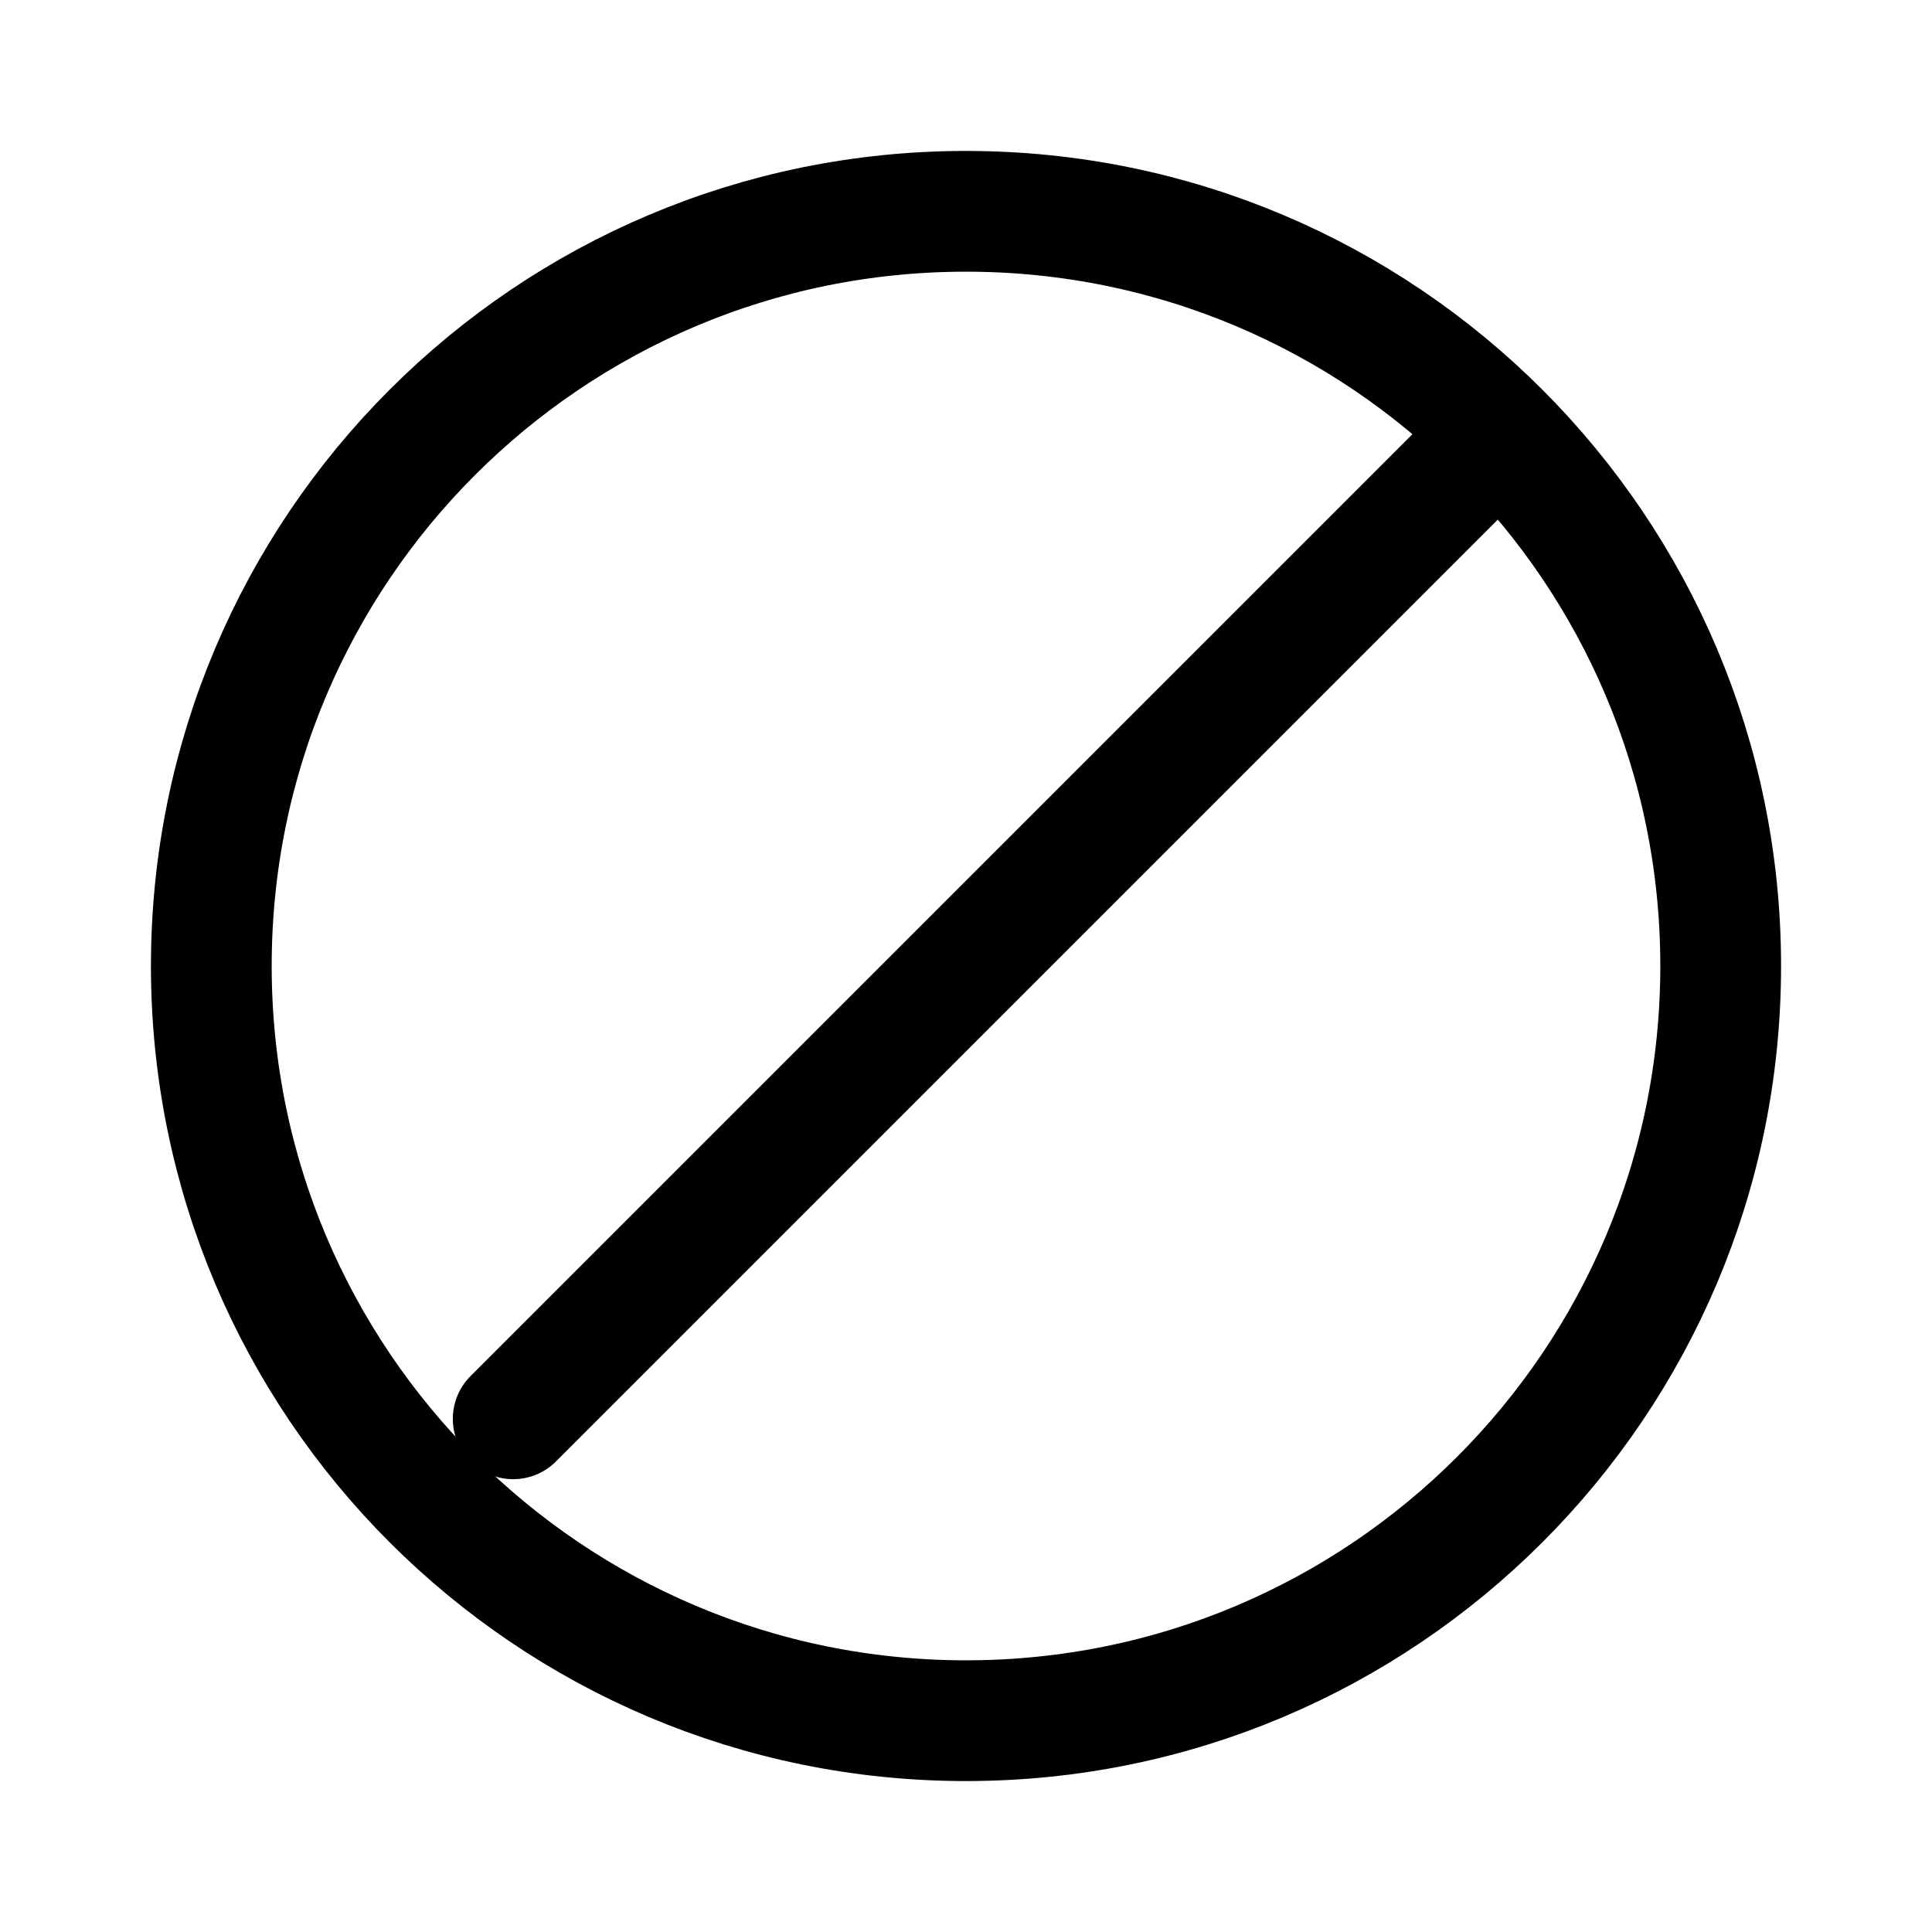
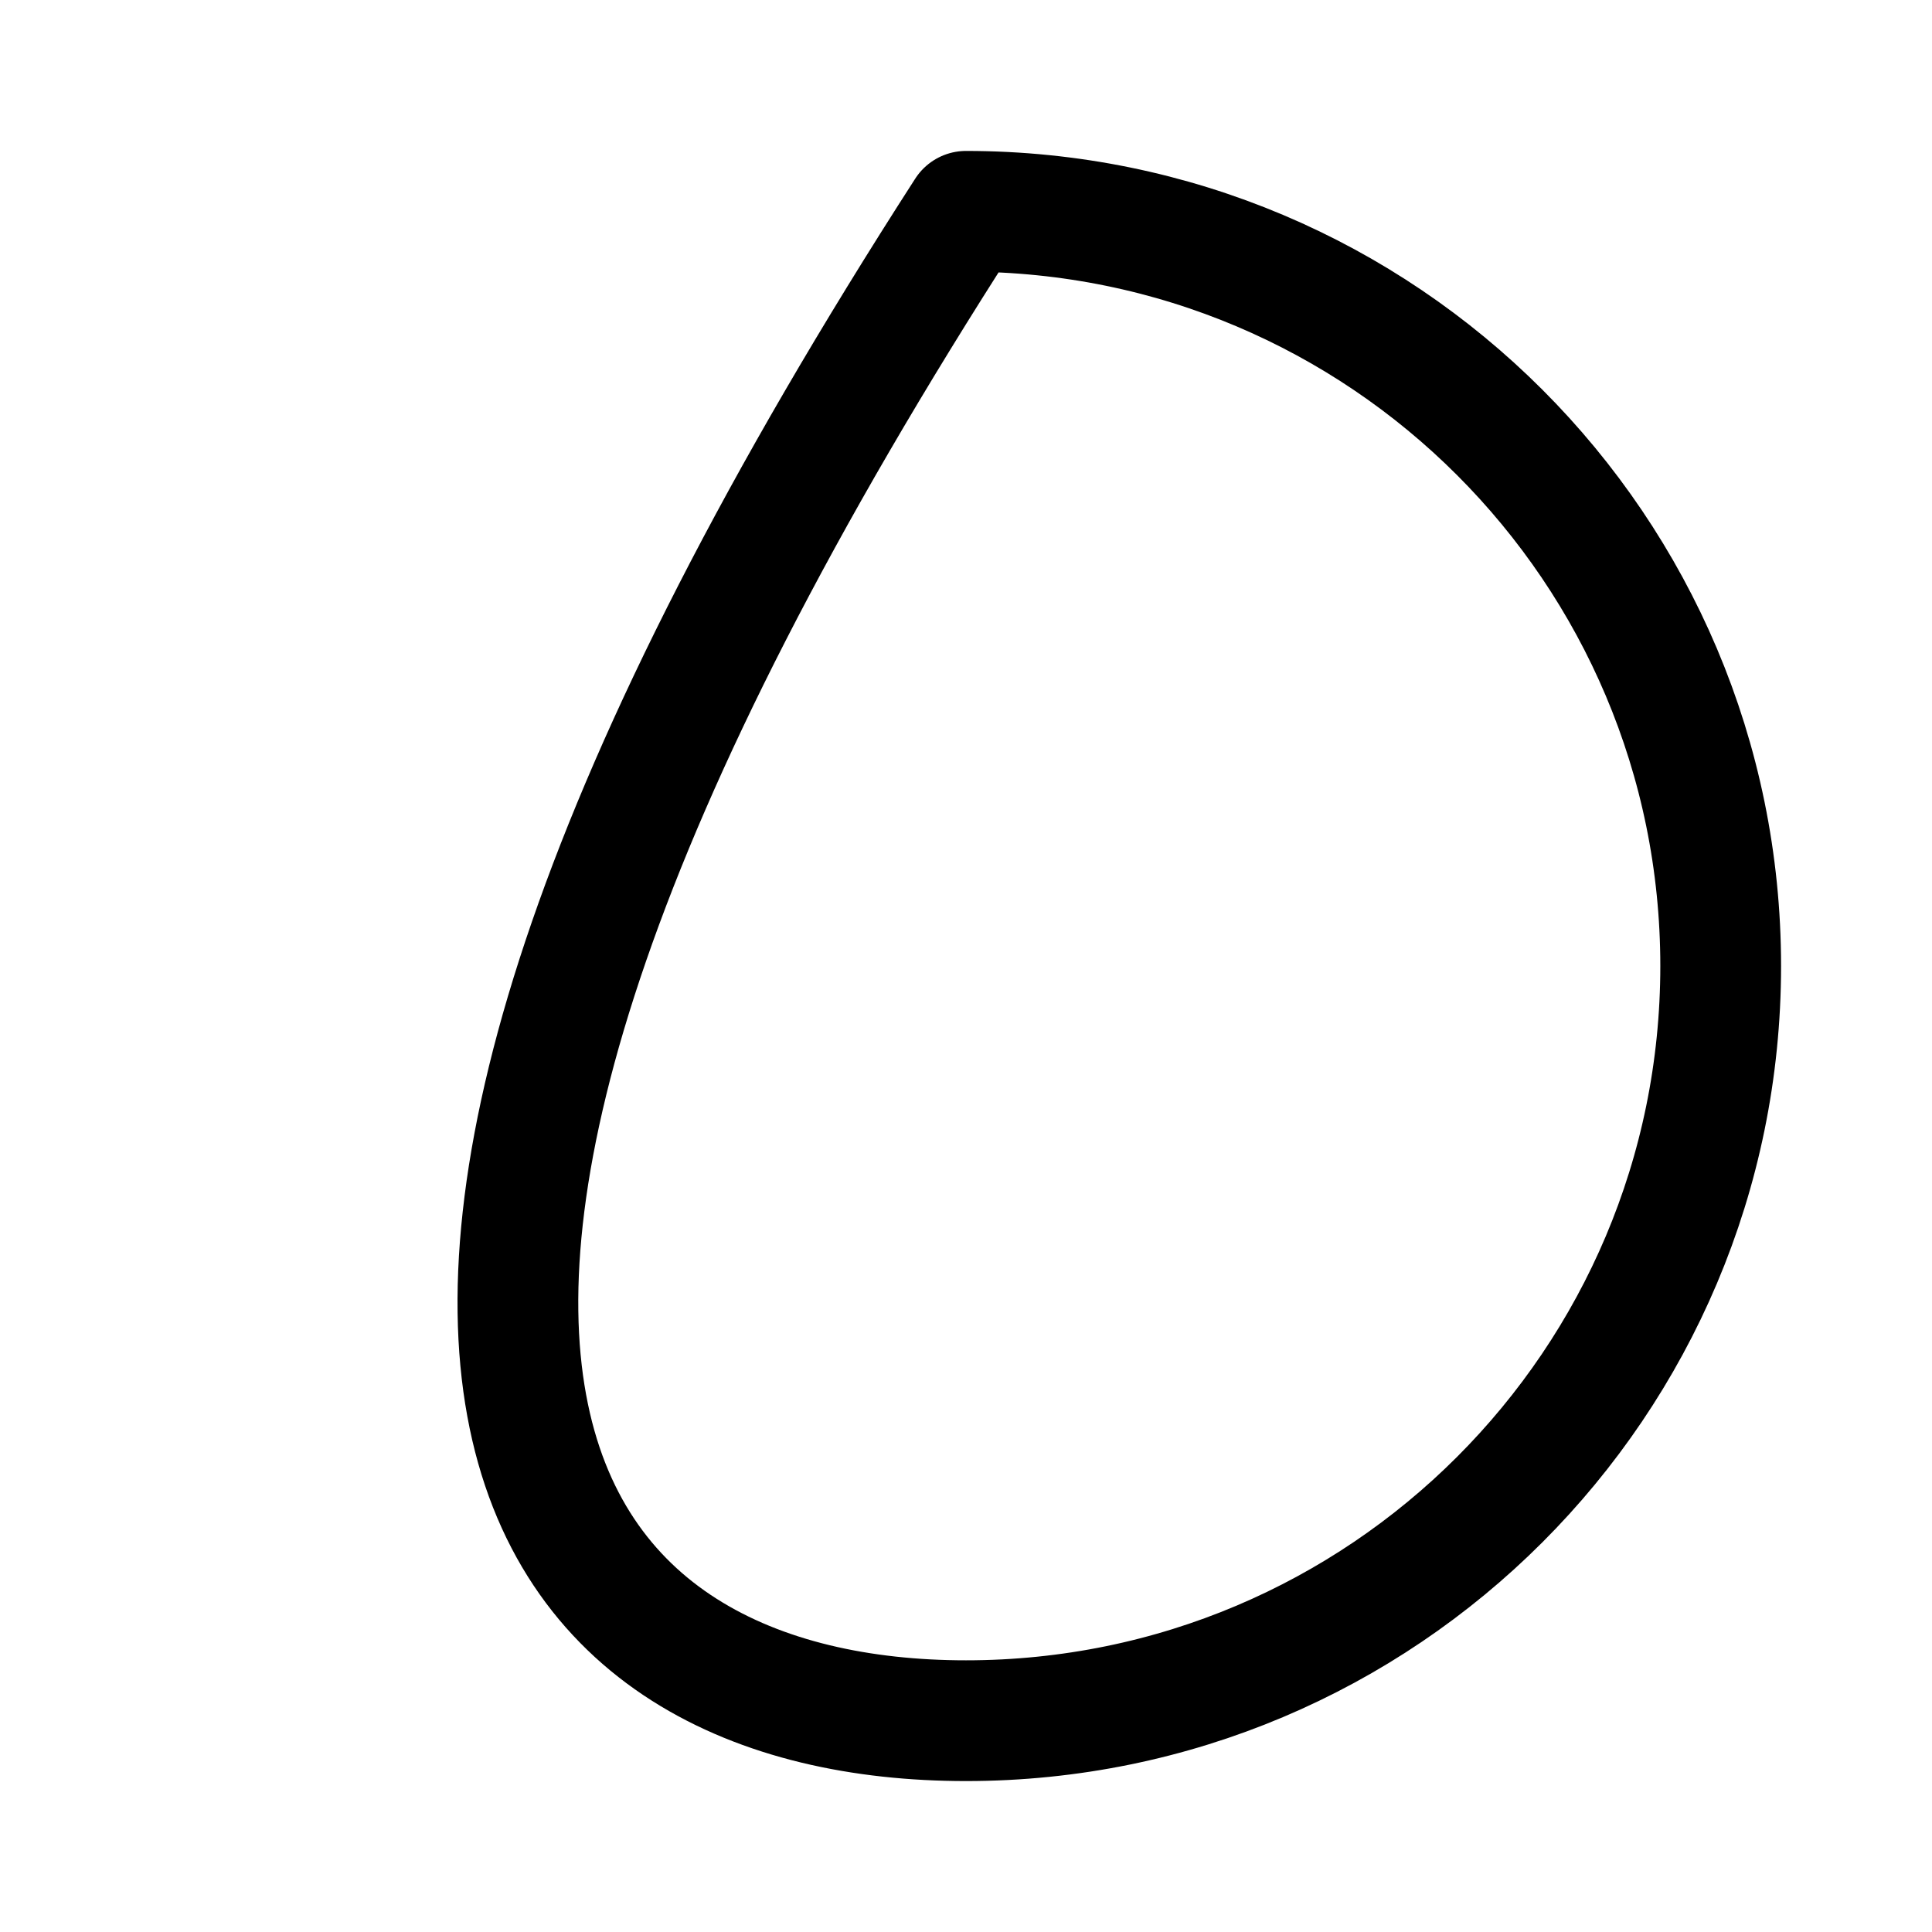
<svg xmlns="http://www.w3.org/2000/svg" width="24" height="24" viewBox="0 0 24 24" fill="none">
-   <path d="M12 21.375C17.178 21.375 21.375 17.178 21.375 12C21.375 6.822 17.178 2.625 12 2.625C6.822 2.625 2.625 6.822 2.625 12C2.625 17.178 6.822 21.375 12 21.375Z" stroke="black" stroke-width="1.5" stroke-linecap="round" stroke-linejoin="round" />
-   <path d="M6.375 17.625L18.375 5.625" stroke="black" stroke-width="1.5" stroke-linecap="round" stroke-linejoin="round" />
+   <path d="M12 21.375C17.178 21.375 21.375 17.178 21.375 12C21.375 6.822 17.178 2.625 12 2.625C2.625 17.178 6.822 21.375 12 21.375Z" stroke="black" stroke-width="1.5" stroke-linecap="round" stroke-linejoin="round" />
</svg>